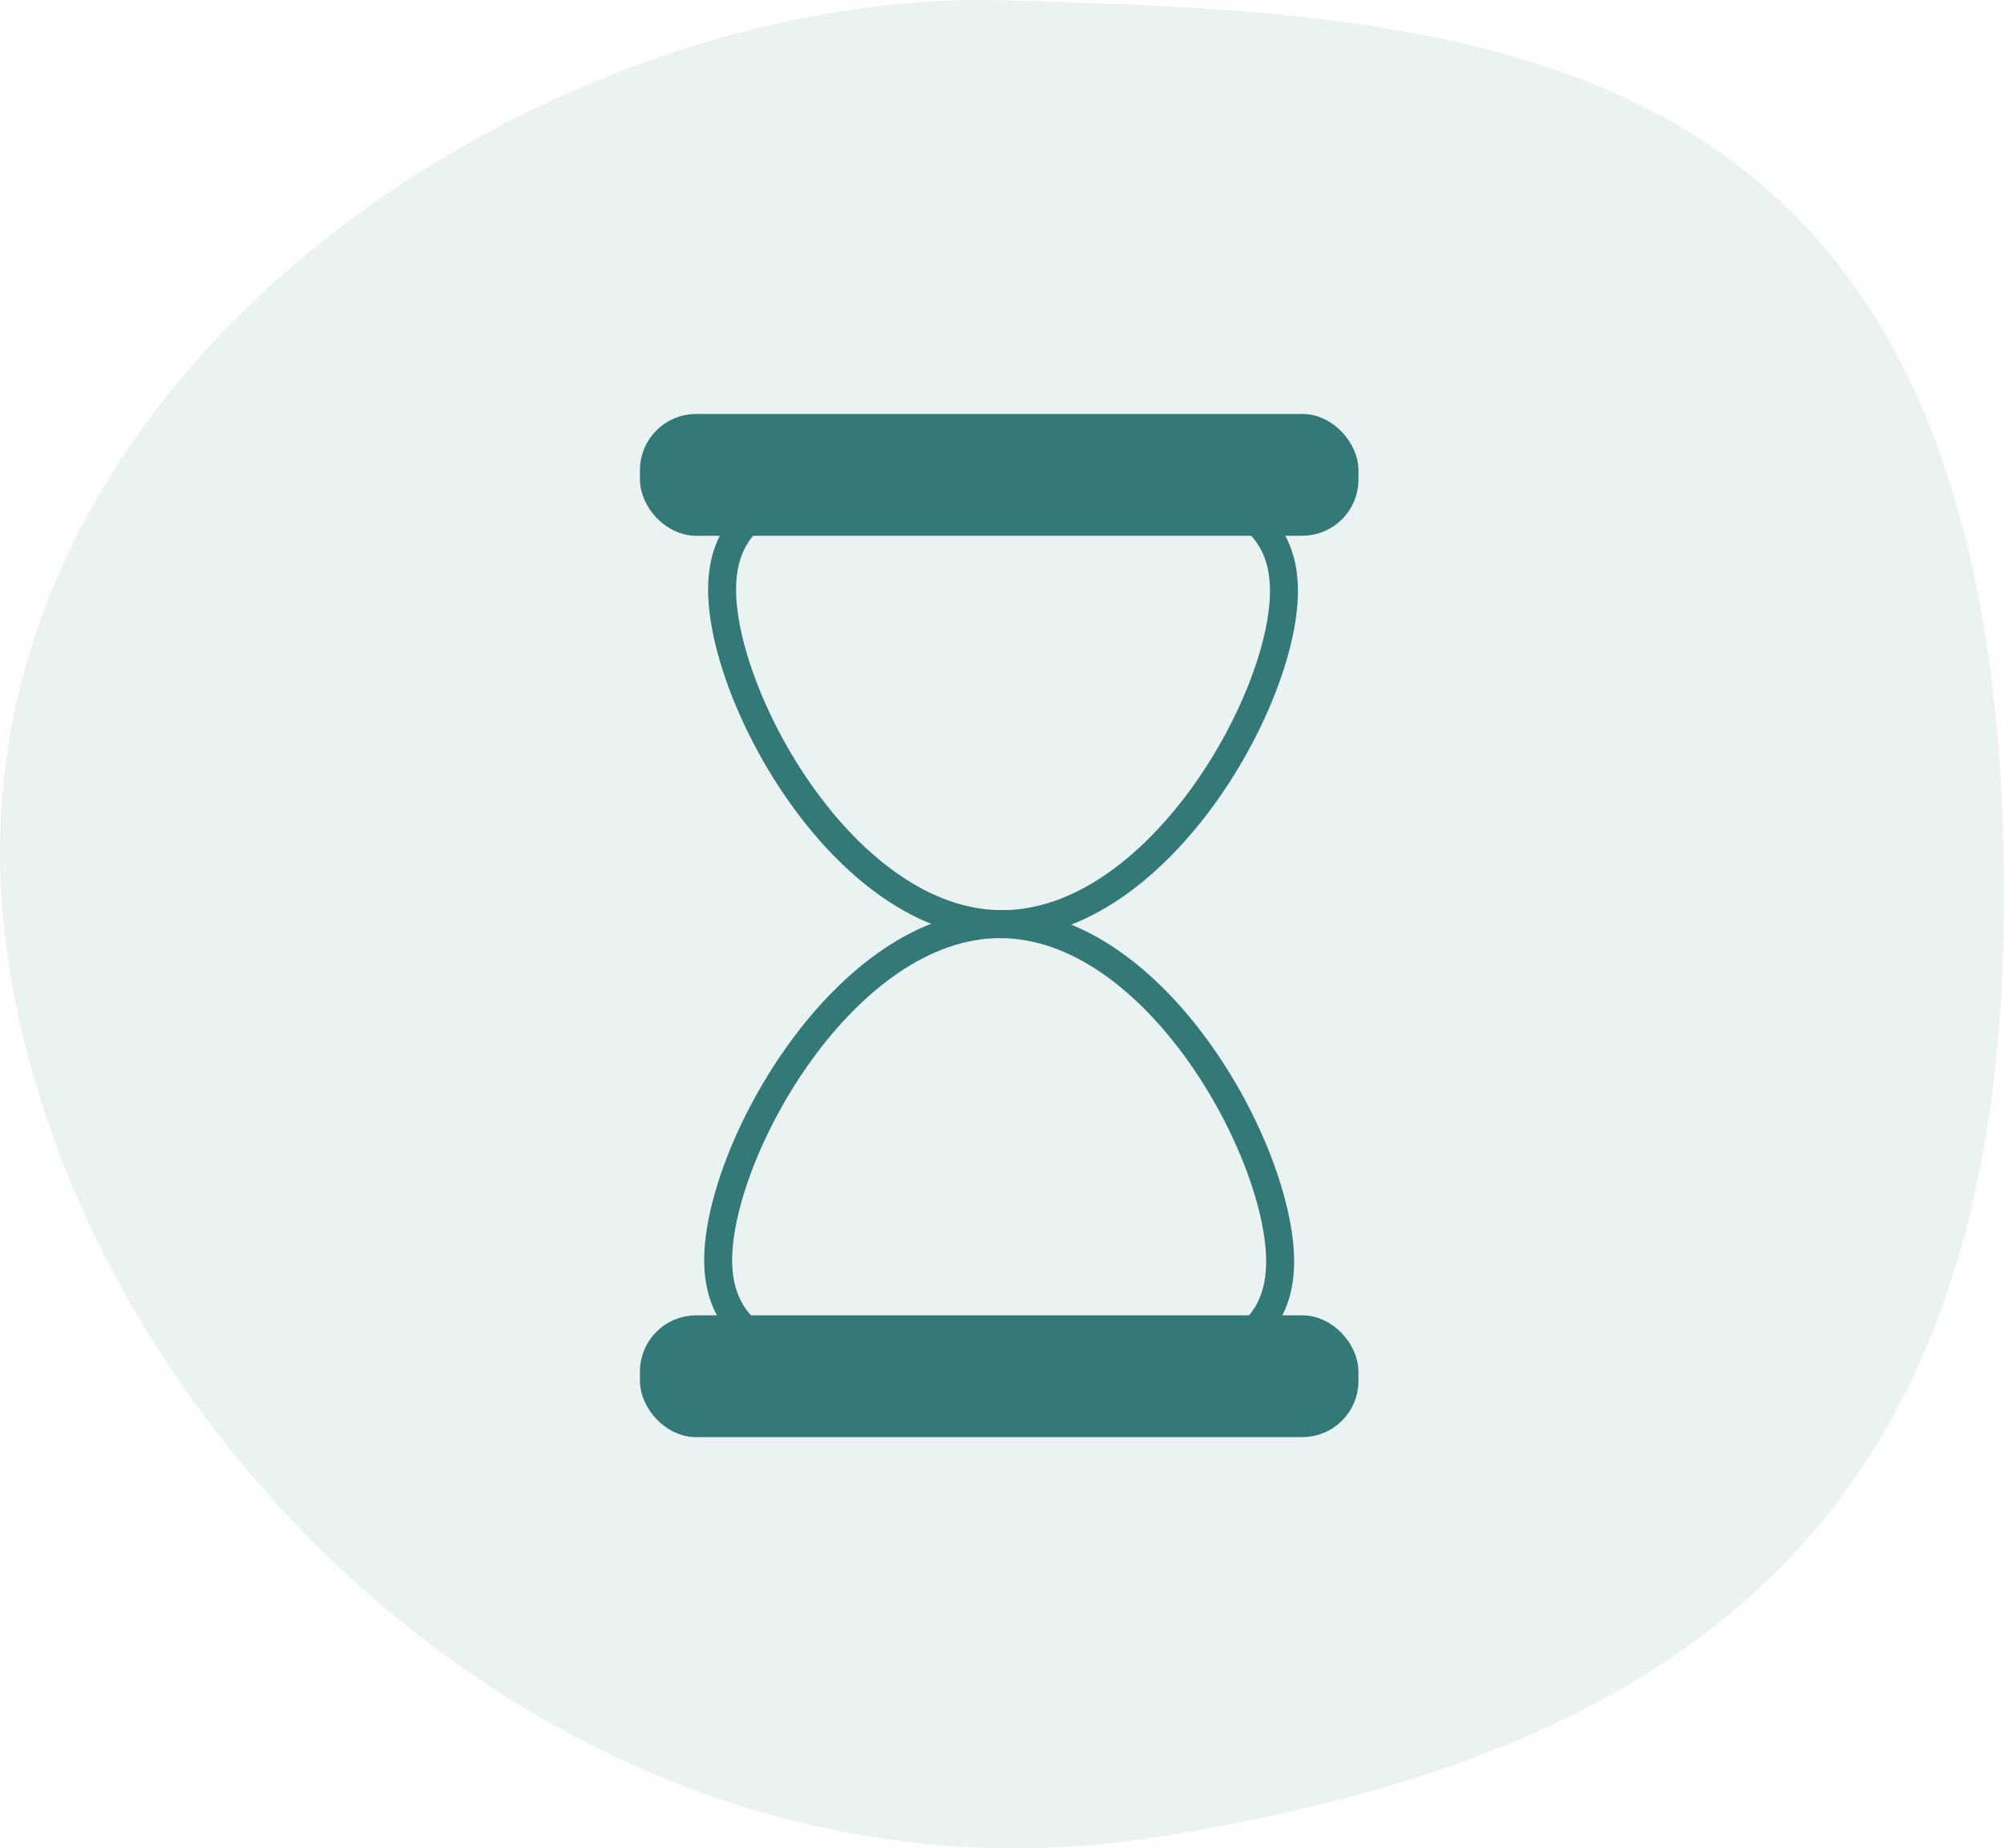
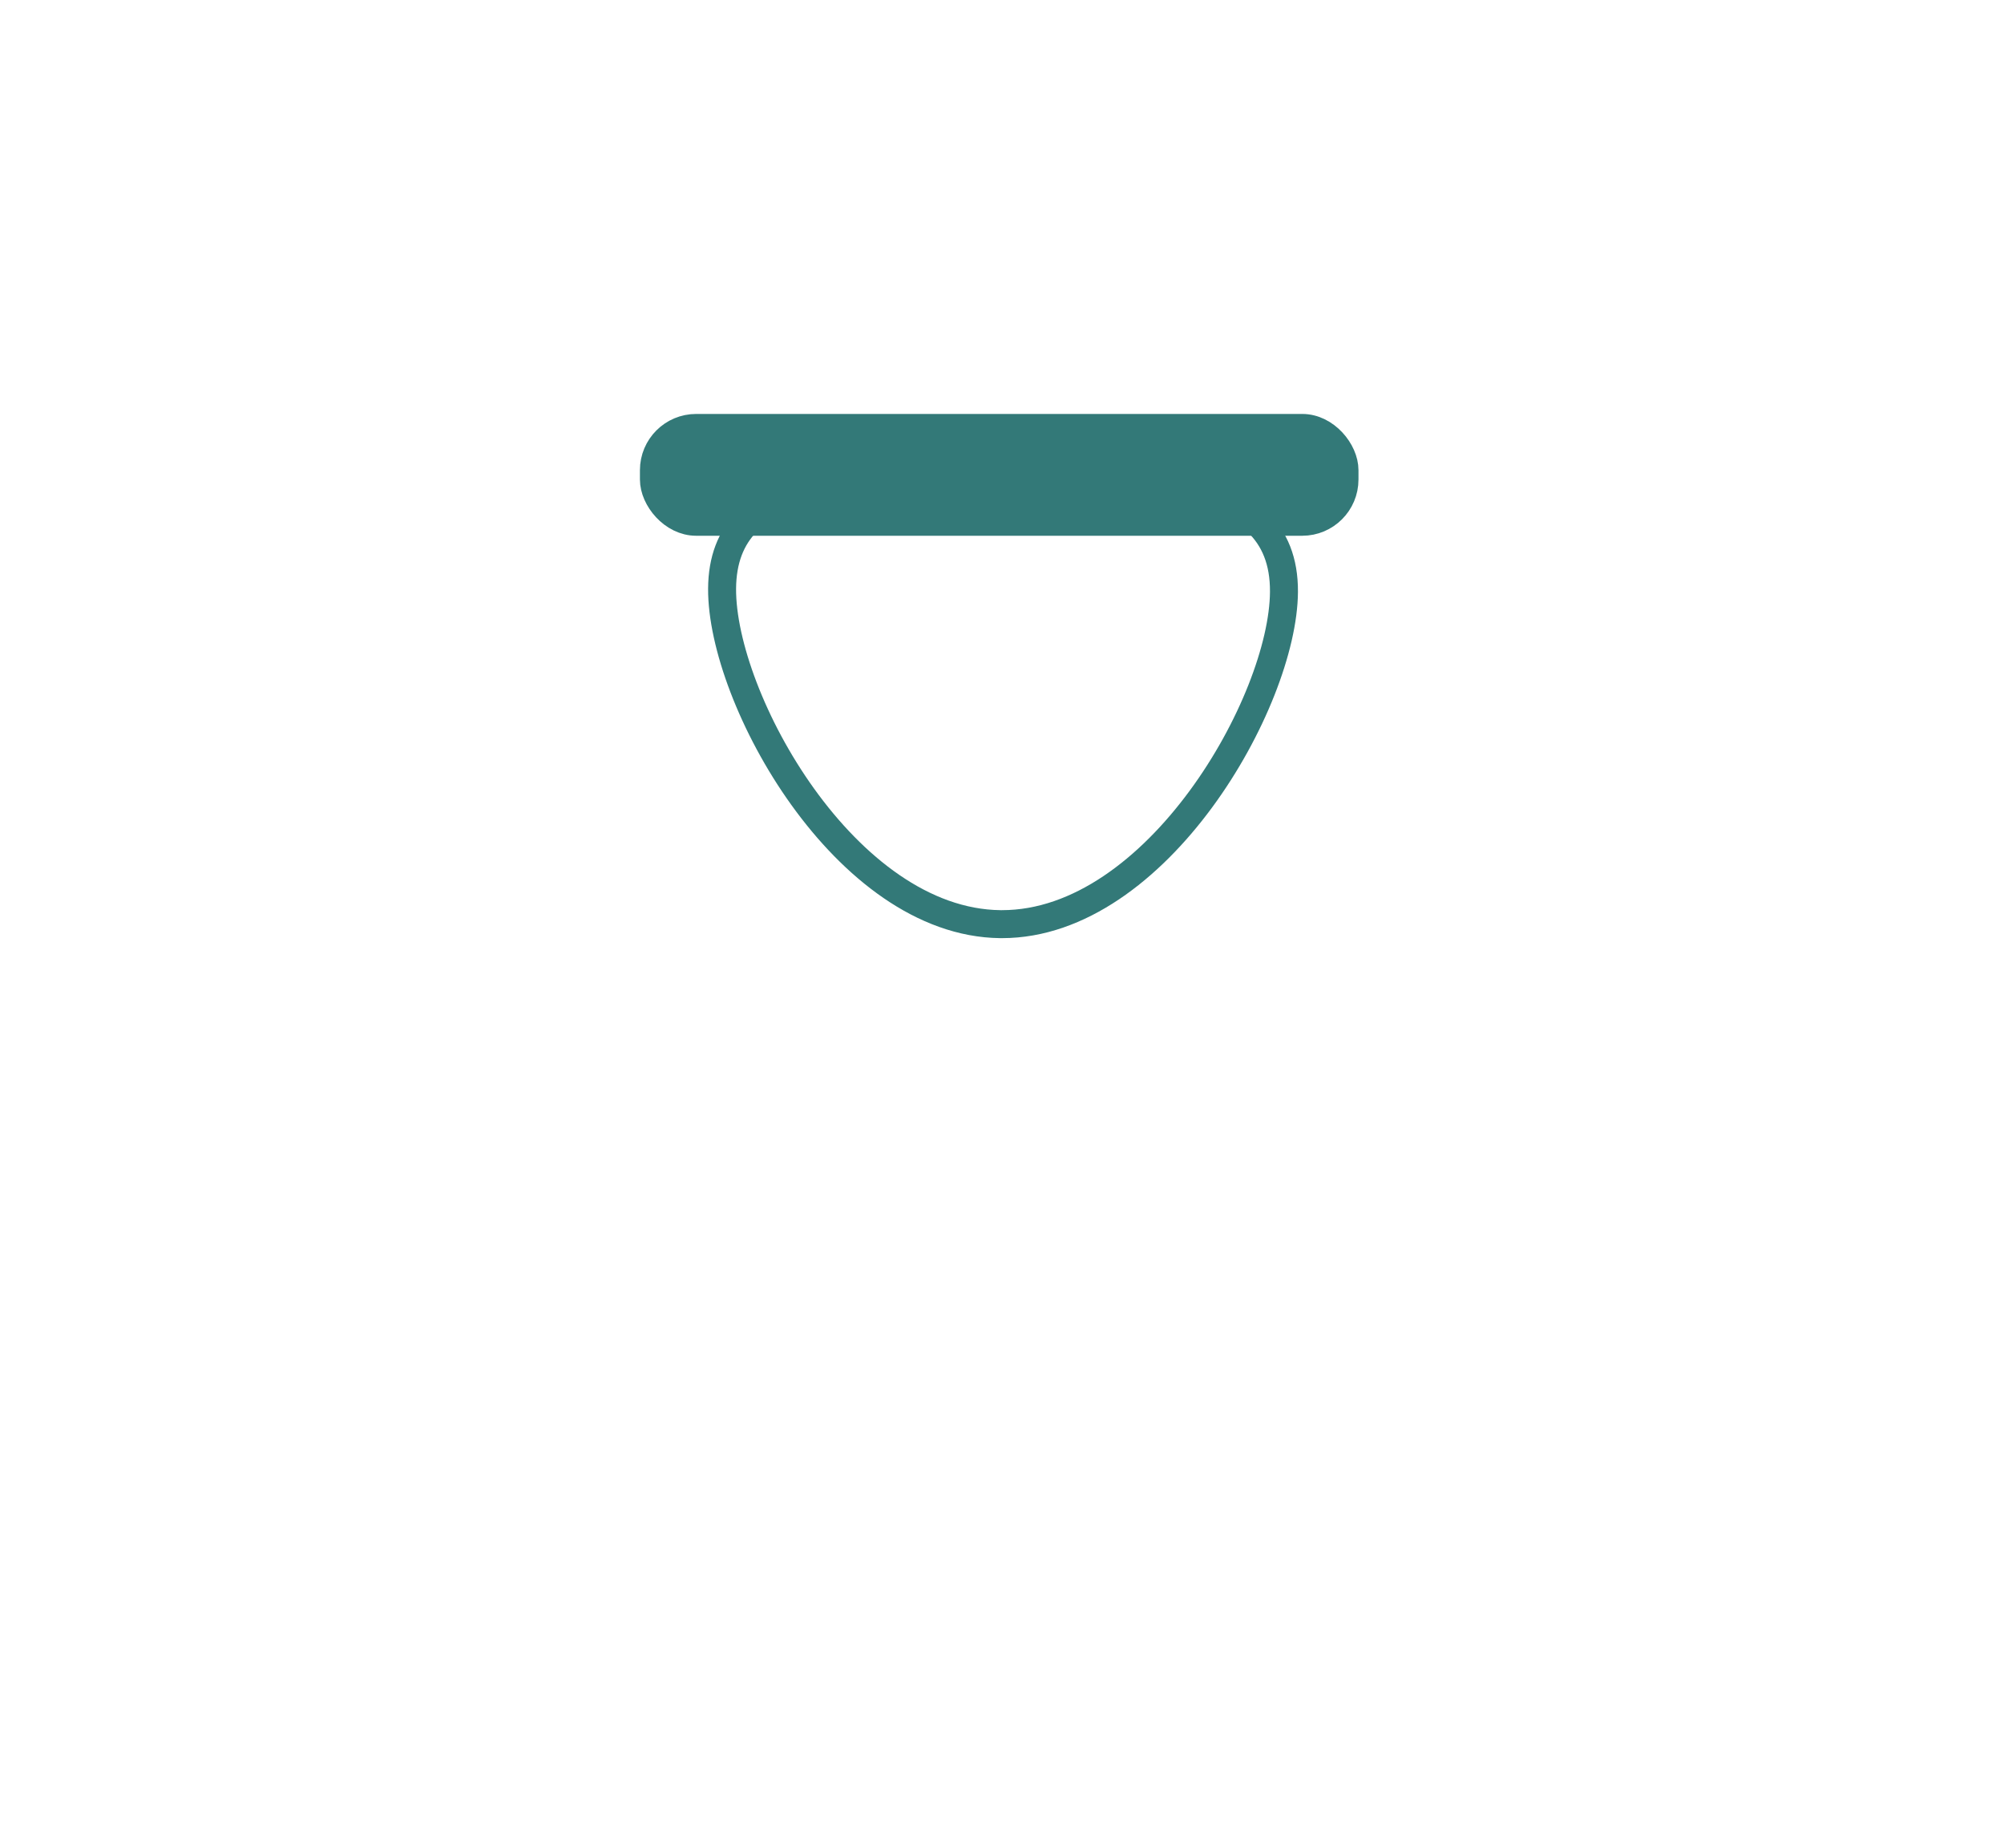
<svg xmlns="http://www.w3.org/2000/svg" id="Calque_2" data-name="Calque 2" viewBox="0 0 214.89 198.16">
  <defs>
    <style>
      .cls-1 {
        opacity: .1;
      }

      .cls-1, .cls-2 {
        fill: #337978;
      }

      .cls-2, .cls-3 {
        stroke: #337978;
        stroke-miterlimit: 10;
        stroke-width: 3px;
      }

      .cls-3 {
        fill: none;
      }
    </style>
  </defs>
  <g id="Calque_1-2" data-name="Calque 1">
    <g>
      <g>
        <g>
-           <path class="cls-3" d="M134.61,142.52c1.69-1.73,2.64-4.06,2.66-7.17.07-11.8-13.23-36.08-29.83-36.27h-.19c-16.6,0-30.17,24.12-30.24,35.93-.02,3.3,1.02,5.73,2.88,7.51" />
          <path class="cls-3" d="M134.8,55.94c1.87,1.78,2.9,4.21,2.88,7.51-.07,11.8-13.64,35.63-30.23,35.63h-.19c-16.6-.19-29.9-24.17-29.83-35.97.02-3.12.96-5.44,2.66-7.17" />
        </g>
-         <rect class="cls-2" x="70.12" y="142.52" width="74.05" height="10.06" rx="4.53" ry="4.53" />
        <rect class="cls-2" x="70.12" y="45.88" width="74.05" height="10.06" rx="4.53" ry="4.53" />
      </g>
-       <path class="cls-1" d="M214.87,99c-.83,62.61-32.72,88.96-91.25,98.02C60.05,206.85,5.73,151.69.39,99-5.58,40.07,58.35-1.32,107.63.03c53.12,1.46,108.5,4.11,107.24,98.97Z" />
    </g>
  </g>
</svg>